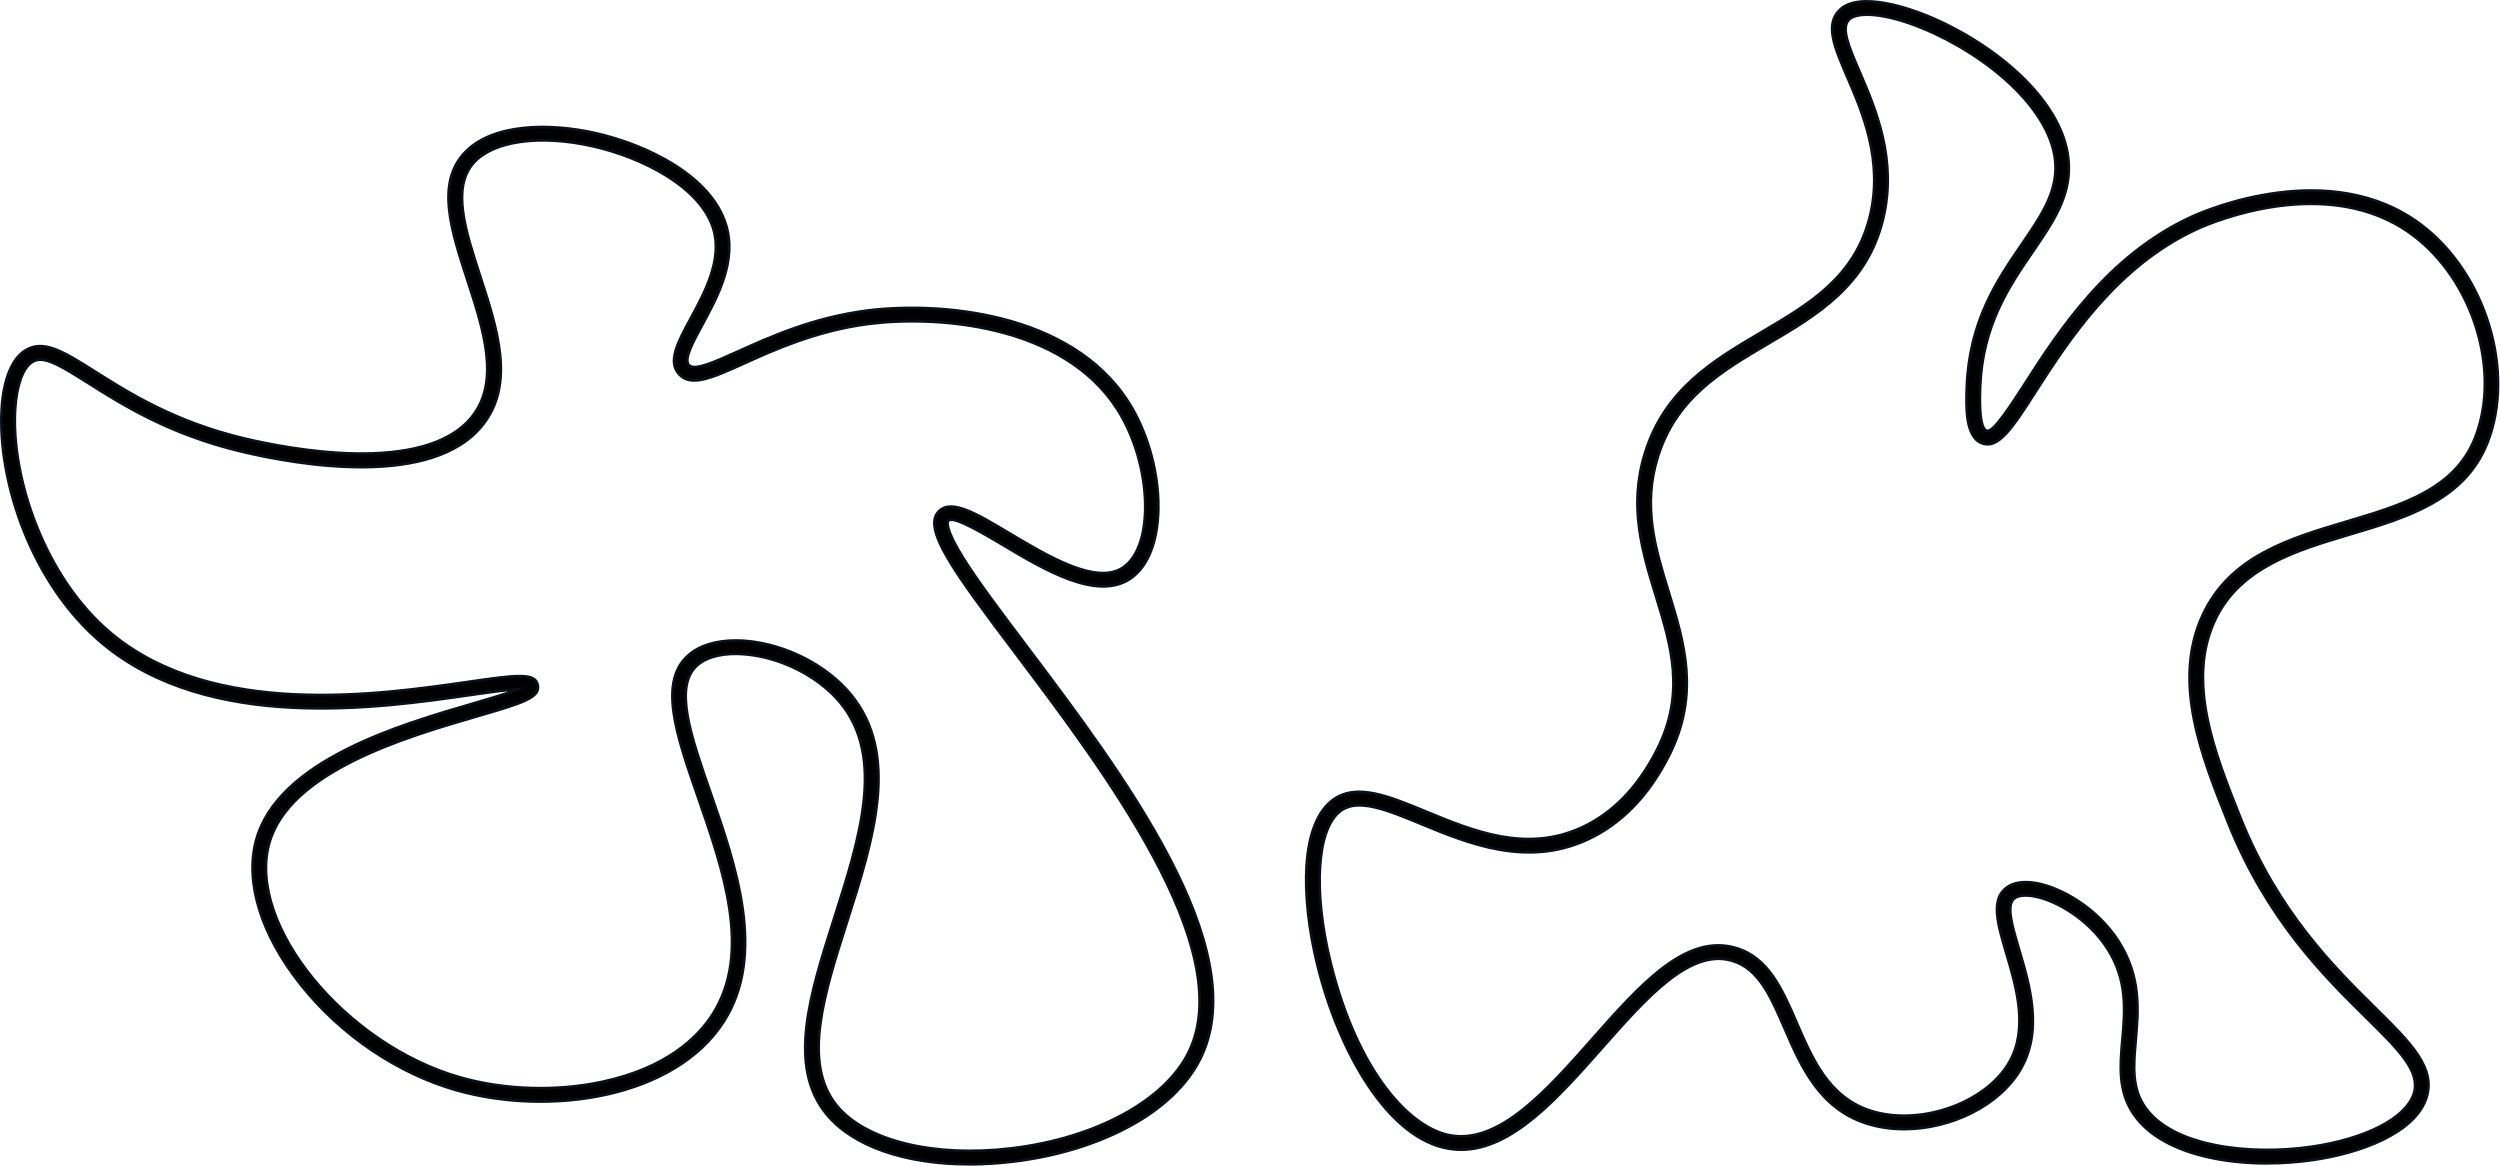
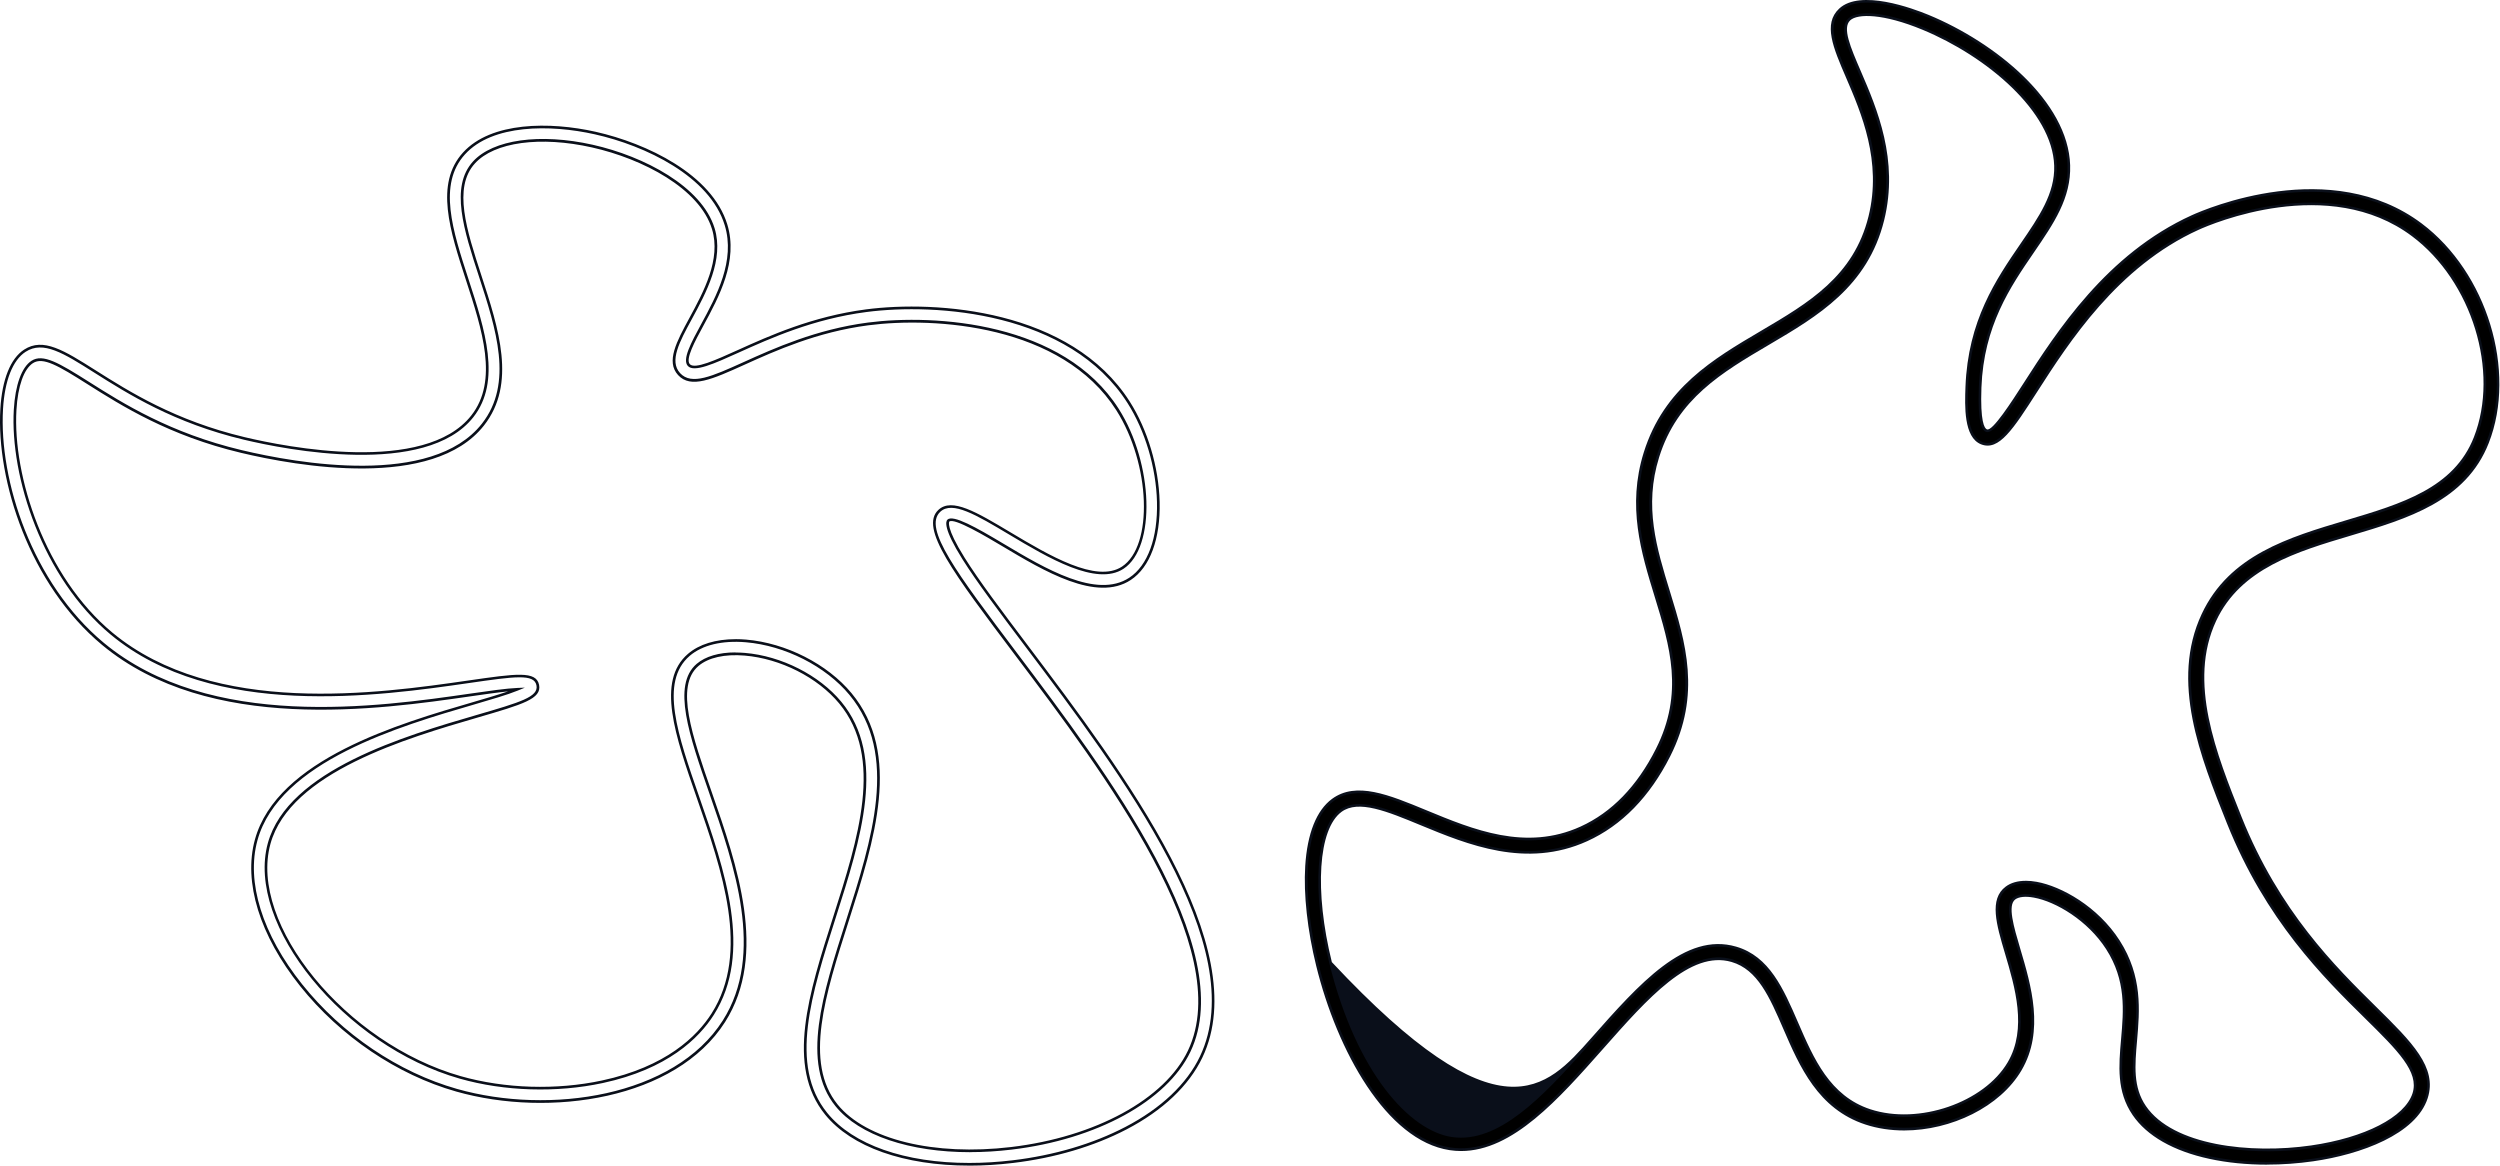
<svg xmlns="http://www.w3.org/2000/svg" width="935" height="436" viewBox="0 0 935 436" fill="none">
  <path d="M847.905 435.084C840.375 435.084 833.065 434.364 826.435 432.924C813.095 430.044 803.275 424.444 798.015 416.754C792.085 408.064 792.905 398.634 793.785 388.664C794.735 377.794 795.715 366.554 788.105 354.694C781.175 343.894 769.095 336.724 760.745 335.214C757.465 334.624 754.865 334.904 753.395 335.994C750.185 338.394 752.475 346.114 755.125 355.054C759.145 368.604 764.145 385.464 755.625 400.014C745.405 417.464 718.385 426.844 697.795 420.084C680.295 414.334 673.465 398.564 667.435 384.644C662.215 372.594 657.705 362.194 647.725 359.294C632.045 354.744 616.075 372.814 599.165 391.944C581.395 412.044 563.005 432.814 542.215 429.664C518.835 426.114 500.525 392.684 492.745 361.134C489.445 347.754 487.995 334.534 488.655 323.914C489.405 311.924 492.795 303.374 498.465 299.204C507.255 292.734 519.335 297.734 533.325 303.524C550.835 310.764 570.685 318.974 591.325 309.604C603.075 304.274 612.635 294.424 619.745 280.344C630.435 259.174 625.035 241.584 619.325 222.964C614.255 206.454 609.005 189.374 615.255 169.354C622.705 145.464 641.095 134.634 658.885 124.164C676.805 113.614 693.735 103.644 699.325 81.044C704.455 60.284 696.615 42.094 690.885 28.804C686.135 17.774 682.375 9.064 688.195 3.604C695.875 -3.606 715.345 3.654 721.125 6.044C745.955 16.334 773.015 38.174 773.755 61.814C774.135 73.924 767.705 83.304 760.275 94.164C751.445 107.054 741.445 121.664 740.585 144.914C740.215 154.864 741.015 160.294 742.955 161.054C745.425 162.014 751.955 151.844 757.215 143.664C769.565 124.424 788.235 95.354 819.985 80.934C825.175 78.574 871.705 58.634 905.445 83.974C929.655 102.154 940.825 138.714 930.365 165.474C921.925 187.054 900.125 193.554 879.045 199.834C858.705 205.894 837.675 212.164 828.415 231.964C817.635 255.004 828.425 281.984 837.945 305.794C852.065 341.114 873.065 361.824 888.395 376.944C901.585 389.954 911.115 399.354 907.505 410.554C903.235 423.804 882.795 431.264 865.085 433.814C859.365 434.644 853.565 435.054 847.895 435.054L847.905 435.084ZM757.655 329.914C758.905 329.914 760.235 330.044 761.645 330.294C770.765 331.944 784.265 339.434 792.325 351.994C800.855 365.294 799.755 377.944 798.775 389.094C797.945 398.554 797.235 406.714 802.155 413.934C812.375 428.914 841.575 432.184 864.385 428.894C884.755 425.954 899.815 418.164 902.755 409.044C905.425 400.774 897.255 392.714 884.895 380.524C869.255 365.094 847.825 343.964 833.315 307.664C823.415 282.914 812.195 254.854 823.895 229.854C834.105 208.024 856.235 201.424 877.625 195.054C898.475 188.844 918.165 182.974 925.715 163.664C935.415 138.864 924.985 104.914 902.455 87.984C871.015 64.374 826.975 83.264 822.055 85.494C791.645 99.304 773.455 127.624 761.425 146.374C752.685 159.984 747.405 168.214 741.125 165.714C734.915 163.254 735.345 151.664 735.595 144.734C736.505 120.044 746.945 104.794 756.155 91.344C763.095 81.204 769.095 72.444 768.765 61.974C768.125 41.494 743.355 20.664 719.215 10.664C704.245 4.464 694.565 4.484 691.625 7.244C688.365 10.304 691.505 17.594 695.485 26.824C701.495 40.764 709.725 59.844 704.185 82.244C698.085 106.894 679.445 117.864 661.425 128.474C643.675 138.924 626.905 148.794 620.025 170.844C614.245 189.384 619.035 204.984 624.105 221.494C629.865 240.234 635.815 259.614 624.215 282.594C616.585 297.714 606.215 308.334 593.395 314.154C570.785 324.424 548.965 315.394 531.425 308.134C518.835 302.924 507.955 298.424 501.435 303.224C492.565 309.754 490.985 333.074 497.615 359.934C507.855 401.484 527.785 422.404 542.985 424.714C561.095 427.464 578.555 407.724 595.445 388.624C613.435 368.274 630.435 349.054 649.145 354.494C661.395 358.044 666.565 370.004 672.055 382.654C677.935 396.234 684.025 410.284 699.385 415.334C717.605 421.314 742.365 412.814 751.335 397.494C758.755 384.814 754.095 369.104 750.355 356.474C747.175 345.744 744.425 336.474 750.415 331.984C752.255 330.604 754.715 329.904 757.655 329.904V329.914Z" fill="black" />
-   <path d="M847.905 435.584C840.235 435.584 832.985 434.854 826.325 433.414C812.865 430.504 802.925 424.834 797.605 417.034C791.575 408.194 792.405 398.684 793.285 388.614C794.225 377.834 795.205 366.674 787.685 354.964C780.835 344.284 768.905 337.194 760.655 335.704C757.515 335.134 755.045 335.384 753.695 336.394C750.765 338.584 753.115 346.514 755.605 354.914C759.655 368.554 764.695 385.534 756.065 400.274C748.025 414.004 729.705 422.784 712.175 422.794C707.185 422.794 702.255 422.084 697.645 420.564C679.935 414.744 673.055 398.864 666.985 384.844C661.815 372.914 657.355 362.604 647.595 359.774C632.225 355.314 616.345 373.264 599.545 392.274C582.925 411.074 565.765 430.484 546.455 430.484C545.025 430.484 543.595 430.374 542.145 430.154C518.535 426.574 500.085 392.964 492.265 361.254C488.955 347.824 487.495 334.554 488.155 323.874C488.915 311.724 492.375 303.054 498.165 298.794C507.185 292.154 519.385 297.204 533.515 303.054C550.935 310.254 570.675 318.424 591.115 309.144C602.755 303.854 612.235 294.094 619.295 280.114C629.895 259.124 624.525 241.634 618.835 223.114C613.745 206.524 608.475 189.374 614.765 169.214C622.275 145.134 640.755 134.264 658.615 123.744C676.445 113.244 693.285 103.334 698.825 80.924C703.915 60.324 696.115 42.224 690.415 29.004C685.585 17.794 681.765 8.944 687.835 3.234C695.725 -4.186 715.445 3.154 721.295 5.574C746.265 15.914 773.485 37.924 774.235 61.794C774.615 74.064 768.155 83.504 760.665 94.444C751.875 107.284 741.915 121.834 741.055 144.934C740.585 157.664 742.145 160.214 743.115 160.594C745.195 161.414 752.425 150.154 756.745 143.434C769.155 124.104 787.865 94.964 819.755 80.484C824.975 78.114 871.735 58.054 905.725 83.584C930.105 101.894 941.355 138.714 930.805 165.664C922.275 187.474 900.355 194.004 879.165 200.324C858.935 206.354 838.015 212.594 828.845 232.184C818.165 255.024 828.905 281.904 838.385 305.624C852.475 340.854 873.425 361.514 888.725 376.604C902.045 389.744 911.665 399.234 907.955 410.724C903.615 424.194 882.985 431.754 865.135 434.324C859.435 435.144 853.625 435.564 847.875 435.564L847.905 435.584ZM757.645 334.414C758.625 334.414 759.695 334.514 760.845 334.724C769.305 336.254 781.525 343.514 788.535 354.424C796.235 366.424 795.245 377.754 794.285 388.704C793.415 398.584 792.605 407.924 798.435 416.474C803.615 424.064 813.335 429.584 826.545 432.444C833.125 433.864 840.315 434.584 847.905 434.584C853.615 434.584 859.365 434.174 865.025 433.354C882.575 430.824 902.835 423.464 907.035 410.434C910.555 399.524 901.115 390.214 888.055 377.334C872.685 362.184 851.645 341.434 837.485 306.004C827.925 282.094 817.095 255.004 827.965 231.774C837.325 211.774 858.465 205.474 878.905 199.374C899.875 193.124 921.545 186.664 929.905 165.304C940.295 138.744 929.195 102.444 905.155 84.384C871.625 59.204 825.365 79.054 820.195 81.394C788.575 95.744 769.955 124.744 757.635 143.934C750.595 154.904 745.415 162.554 742.775 161.524C741.375 160.974 739.575 158.644 740.085 144.894C740.945 121.504 750.995 106.834 759.865 93.884C767.255 83.084 773.635 73.764 773.265 61.824C772.535 38.394 745.625 16.724 720.945 6.494C715.225 4.124 696.005 -3.046 688.545 3.954C682.985 9.174 686.675 17.744 691.355 28.594C697.115 41.944 704.995 60.224 699.815 81.154C694.175 103.964 677.155 113.984 659.145 124.584C641.435 135.014 623.125 145.784 615.735 169.494C609.535 189.364 614.755 206.364 619.805 222.804C625.555 241.524 630.985 259.194 620.195 280.554C613.035 294.734 603.395 304.664 591.535 310.044C570.695 319.504 550.745 311.254 533.145 303.964C519.295 298.234 507.335 293.284 498.775 299.584C493.225 303.664 489.905 312.084 489.175 323.924C488.515 334.494 489.965 347.664 493.255 360.994C500.995 392.384 519.165 425.634 542.315 429.144C562.855 432.254 581.145 411.584 598.815 391.584C615.835 372.334 631.895 354.144 647.895 358.794C658.105 361.754 662.655 372.264 667.925 384.424C673.915 398.244 680.695 413.914 697.985 419.594C718.365 426.284 745.115 417.014 755.225 399.744C763.635 385.374 758.665 368.634 754.675 355.174C751.965 346.054 749.635 338.184 753.125 335.564C754.165 334.784 755.735 334.384 757.665 334.384L757.645 334.414ZM847.985 430.564C829.025 430.564 809.715 425.904 801.735 414.224C796.705 406.854 797.435 398.614 798.265 389.054C799.235 377.974 800.335 365.414 791.895 352.264C783.915 339.834 770.575 332.414 761.555 330.784C756.995 329.954 753.215 330.514 750.715 332.394C744.995 336.674 747.705 345.784 750.835 356.334C754.605 369.054 759.305 384.874 751.765 397.744C742.685 413.244 717.645 421.864 699.225 415.814C683.655 410.694 677.525 396.544 671.595 382.864C666.155 370.314 661.025 358.464 649.005 354.984C630.605 349.634 613.705 368.744 595.815 388.974C579.925 406.944 563.535 425.484 546.415 425.494C545.245 425.494 544.085 425.404 542.905 425.234C527.545 422.904 507.425 401.854 497.125 360.074C490.455 333.024 492.105 309.484 501.135 302.844C507.885 297.884 518.875 302.424 531.605 307.694C549.065 314.914 570.775 323.894 593.175 313.714C605.885 307.944 616.175 297.404 623.755 282.384C635.265 259.594 629.345 240.304 623.615 221.664C618.515 205.074 613.705 189.404 619.535 170.714C626.475 148.474 643.315 138.564 661.155 128.064C679.095 117.504 697.635 106.584 703.685 82.144C709.185 59.914 700.995 40.914 695.015 27.044C690.955 17.634 687.755 10.204 691.265 6.904C694.105 4.234 703.175 3.504 719.395 10.224C743.675 20.284 768.605 41.294 769.245 61.984C769.575 72.624 763.535 81.444 756.545 91.654C747.375 105.054 736.975 120.234 736.075 144.774C735.825 151.564 735.405 162.944 741.285 165.264C747.185 167.604 752.375 159.524 760.985 146.124C773.055 127.334 791.285 98.924 821.835 85.064C826.785 82.824 871.075 63.824 902.735 87.604C925.435 104.654 935.945 138.864 926.165 163.864C918.525 183.404 898.715 189.304 877.745 195.554C856.455 201.904 834.445 208.464 824.325 230.094C812.725 254.894 823.895 282.844 833.755 307.504C848.225 343.704 869.605 364.794 885.225 380.194C897.725 392.524 905.975 400.664 903.215 409.224C900.215 418.524 884.995 426.444 864.435 429.414C859.185 430.174 853.595 430.584 847.965 430.584L847.985 430.564ZM757.645 329.414C758.925 329.414 760.295 329.544 761.725 329.804C770.955 331.474 784.595 339.044 792.735 351.724C801.355 365.164 800.245 377.894 799.265 389.134C798.445 398.504 797.735 406.584 802.565 413.654C812.665 428.454 841.645 431.674 864.315 428.404C884.495 425.494 899.395 417.834 902.285 408.894C904.855 400.914 896.775 392.944 884.545 380.884C868.865 365.424 847.395 344.244 832.845 307.854C822.905 283.004 811.645 254.844 823.435 229.644C833.745 207.604 855.975 200.984 877.475 194.574C898.205 188.394 917.785 182.564 925.245 163.474C934.875 138.864 924.515 105.174 902.145 88.384C870.945 64.954 827.145 83.734 822.255 85.954C791.975 99.704 773.835 127.954 761.835 146.644C752.955 160.474 747.595 168.824 740.925 166.174C734.385 163.584 734.825 151.774 735.085 144.714C736.005 119.884 746.485 104.574 755.735 91.064C762.635 80.994 768.585 72.304 768.265 61.984C767.635 41.724 743.015 21.054 719.025 11.124C704.335 5.044 694.705 5.044 691.965 7.614C688.965 10.434 692.045 17.584 695.945 26.624C701.985 40.624 710.245 59.804 704.675 82.364C698.525 107.214 679.795 118.244 661.685 128.904C644.015 139.304 627.335 149.124 620.515 170.994C614.775 189.384 619.545 204.914 624.595 221.344C630.385 240.184 636.365 259.664 624.675 282.814C616.985 298.044 606.535 308.734 593.615 314.604C570.805 324.954 548.875 315.884 531.255 308.604C518.785 303.444 508.035 299.004 501.735 303.634C493.025 310.044 491.525 333.154 498.105 359.824C508.295 401.144 528.025 421.944 543.065 424.234C560.915 426.944 578.275 407.304 595.065 388.314C613.165 367.844 630.265 348.504 649.285 354.034C661.755 357.654 666.975 369.714 672.505 382.474C678.345 395.964 684.385 409.904 699.535 414.874C717.555 420.784 742.035 412.394 750.905 397.254C758.225 384.754 753.595 369.164 749.875 356.634C746.635 345.724 743.845 336.304 750.115 331.604C752.045 330.154 754.585 329.424 757.655 329.424L757.645 329.414Z" fill="#0A0F1A" />
-   <path d="M362.541 435.438C338.591 435.438 318.831 428.658 309.021 416.578C294.391 398.558 302.981 371.638 312.071 343.138C321.481 313.668 331.201 283.198 314.231 262.748C306.071 252.918 292.071 245.828 278.571 244.688C270.941 244.038 264.661 245.468 260.891 248.698C251.831 256.478 258.301 275.068 265.791 296.598C275.121 323.428 286.741 356.818 270.771 381.958C252.521 410.698 205.591 417.638 170.771 407.758C148.801 401.518 127.621 387.208 112.651 368.488C97.641 349.708 91.501 329.908 95.831 314.168C104.011 284.388 149.671 271.068 176.961 263.108C183.081 261.318 189.801 259.358 193.551 257.818C189.531 257.978 182.651 258.968 175.931 259.938C141.871 264.858 78.471 274.008 38.511 240.818C11.591 218.448 -0.909 179.698 0.651 152.968C1.281 142.138 4.361 134.408 9.311 131.188C16.181 126.718 23.881 131.588 35.531 138.948C48.101 146.898 65.311 157.778 91.391 163.998C106.951 167.708 159.071 178.058 176.661 155.728C187.101 142.478 180.841 123.268 174.801 104.698C168.801 86.268 163.131 68.858 173.561 57.388C183.941 45.978 205.721 45.968 222.641 49.768C241.671 54.038 265.891 65.578 271.541 84.068C275.671 97.568 268.451 110.868 262.651 121.568C259.231 127.878 255.681 134.408 257.641 136.538C259.721 138.808 267.341 135.368 276.171 131.378C287.911 126.078 304.001 118.818 323.991 116.208C350.171 112.788 400.311 116.158 422.151 150.488C428.771 160.898 432.911 174.818 433.231 187.708C433.571 201.358 429.711 211.848 422.651 216.498C410.151 224.728 390.701 213.118 375.081 203.798C367.771 199.438 356.721 192.848 354.721 194.718C354.511 194.908 352.921 196.938 360.371 208.838C365.781 217.478 374.251 228.708 384.051 241.708C419.841 289.178 468.851 354.198 449.261 395.308C444.291 405.738 434.561 414.948 421.131 421.948C408.971 428.278 394.351 432.608 378.841 434.458C373.251 435.128 367.801 435.448 362.551 435.448L362.541 435.438ZM275.131 239.538C276.381 239.538 277.671 239.598 278.991 239.708C293.761 240.958 309.101 248.748 318.081 259.558C336.801 282.108 326.651 313.908 316.841 344.658C308.171 371.838 299.981 397.498 312.911 413.428C323.641 426.638 349.291 432.938 378.251 429.478C409.931 425.698 436.041 411.438 444.751 393.148C463.031 354.768 413.101 288.538 380.061 244.708C357.091 214.248 344.441 197.458 351.311 191.058C356.061 186.628 365.121 192.028 377.641 199.498C392.071 208.108 410.031 218.818 419.901 212.318C431.881 204.438 430.851 173.478 417.931 153.168C397.441 120.958 349.651 117.898 324.641 121.158C305.381 123.678 289.691 130.758 278.231 135.938C266.341 141.308 258.481 144.848 253.961 139.908C249.601 135.148 253.611 127.748 258.261 119.178C263.621 109.308 270.281 97.018 266.771 85.528C262.061 70.148 240.671 58.938 221.551 54.648C202.011 50.268 184.631 52.658 177.261 60.758C168.781 70.078 174.011 86.138 179.551 103.148C186.011 122.968 192.681 143.458 180.591 158.818C161.701 182.808 111.111 173.828 90.241 168.858C63.351 162.448 45.731 151.308 32.861 143.168C21.931 136.258 16.041 132.778 12.041 135.378C8.511 137.678 6.171 144.198 5.641 153.258C4.191 178.108 16.331 215.898 41.701 236.978C79.951 268.748 141.911 259.808 175.211 254.998C192.831 252.458 200.121 251.398 201.101 256.208C202.091 260.998 195.141 263.018 178.351 267.918C152.071 275.588 108.081 288.408 100.641 315.498C92.331 345.778 129.071 390.738 172.131 402.958C188.761 407.678 208.131 408.278 225.271 404.588C249.391 399.398 261.031 387.968 266.541 379.288C281.211 356.198 270.501 325.418 261.051 298.258C252.961 274.998 245.971 254.918 257.621 244.918C261.711 241.408 267.831 239.548 275.111 239.548L275.131 239.538Z" fill="black" />
+   <path d="M847.905 435.584C840.235 435.584 832.985 434.854 826.325 433.414C812.865 430.504 802.925 424.834 797.605 417.034C791.575 408.194 792.405 398.684 793.285 388.614C794.225 377.834 795.205 366.674 787.685 354.964C780.835 344.284 768.905 337.194 760.655 335.704C757.515 335.134 755.045 335.384 753.695 336.394C750.765 338.584 753.115 346.514 755.605 354.914C759.655 368.554 764.695 385.534 756.065 400.274C748.025 414.004 729.705 422.784 712.175 422.794C707.185 422.794 702.255 422.084 697.645 420.564C679.935 414.744 673.055 398.864 666.985 384.844C661.815 372.914 657.355 362.604 647.595 359.774C632.225 355.314 616.345 373.264 599.545 392.274C582.925 411.074 565.765 430.484 546.455 430.484C545.025 430.484 543.595 430.374 542.145 430.154C518.535 426.574 500.085 392.964 492.265 361.254C488.955 347.824 487.495 334.554 488.155 323.874C488.915 311.724 492.375 303.054 498.165 298.794C507.185 292.154 519.385 297.204 533.515 303.054C550.935 310.254 570.675 318.424 591.115 309.144C602.755 303.854 612.235 294.094 619.295 280.114C629.895 259.124 624.525 241.634 618.835 223.114C613.745 206.524 608.475 189.374 614.765 169.214C622.275 145.134 640.755 134.264 658.615 123.744C676.445 113.244 693.285 103.334 698.825 80.924C703.915 60.324 696.115 42.224 690.415 29.004C685.585 17.794 681.765 8.944 687.835 3.234C695.725 -4.186 715.445 3.154 721.295 5.574C746.265 15.914 773.485 37.924 774.235 61.794C774.615 74.064 768.155 83.504 760.665 94.444C751.875 107.284 741.915 121.834 741.055 144.934C740.585 157.664 742.145 160.214 743.115 160.594C745.195 161.414 752.425 150.154 756.745 143.434C769.155 124.104 787.865 94.964 819.755 80.484C824.975 78.114 871.735 58.054 905.725 83.584C930.105 101.894 941.355 138.714 930.805 165.664C922.275 187.474 900.355 194.004 879.165 200.324C858.935 206.354 838.015 212.594 828.845 232.184C818.165 255.024 828.905 281.904 838.385 305.624C852.475 340.854 873.425 361.514 888.725 376.604C902.045 389.744 911.665 399.234 907.955 410.724C903.615 424.194 882.985 431.754 865.135 434.324C859.435 435.144 853.625 435.564 847.875 435.564L847.905 435.584ZM757.645 334.414C758.625 334.414 759.695 334.514 760.845 334.724C769.305 336.254 781.525 343.514 788.535 354.424C796.235 366.424 795.245 377.754 794.285 388.704C793.415 398.584 792.605 407.924 798.435 416.474C803.615 424.064 813.335 429.584 826.545 432.444C833.125 433.864 840.315 434.584 847.905 434.584C853.615 434.584 859.365 434.174 865.025 433.354C882.575 430.824 902.835 423.464 907.035 410.434C910.555 399.524 901.115 390.214 888.055 377.334C872.685 362.184 851.645 341.434 837.485 306.004C827.925 282.094 817.095 255.004 827.965 231.774C837.325 211.774 858.465 205.474 878.905 199.374C899.875 193.124 921.545 186.664 929.905 165.304C940.295 138.744 929.195 102.444 905.155 84.384C871.625 59.204 825.365 79.054 820.195 81.394C788.575 95.744 769.955 124.744 757.635 143.934C750.595 154.904 745.415 162.554 742.775 161.524C741.375 160.974 739.575 158.644 740.085 144.894C740.945 121.504 750.995 106.834 759.865 93.884C767.255 83.084 773.635 73.764 773.265 61.824C772.535 38.394 745.625 16.724 720.945 6.494C715.225 4.124 696.005 -3.046 688.545 3.954C682.985 9.174 686.675 17.744 691.355 28.594C697.115 41.944 704.995 60.224 699.815 81.154C694.175 103.964 677.155 113.984 659.145 124.584C641.435 135.014 623.125 145.784 615.735 169.494C609.535 189.364 614.755 206.364 619.805 222.804C625.555 241.524 630.985 259.194 620.195 280.554C613.035 294.734 603.395 304.664 591.535 310.044C570.695 319.504 550.745 311.254 533.145 303.964C519.295 298.234 507.335 293.284 498.775 299.584C493.225 303.664 489.905 312.084 489.175 323.924C488.515 334.494 489.965 347.664 493.255 360.994C500.995 392.384 519.165 425.634 542.315 429.144C562.855 432.254 581.145 411.584 598.815 391.584C615.835 372.334 631.895 354.144 647.895 358.794C658.105 361.754 662.655 372.264 667.925 384.424C673.915 398.244 680.695 413.914 697.985 419.594C718.365 426.284 745.115 417.014 755.225 399.744C763.635 385.374 758.665 368.634 754.675 355.174C751.965 346.054 749.635 338.184 753.125 335.564C754.165 334.784 755.735 334.384 757.665 334.384L757.645 334.414ZM847.985 430.564C829.025 430.564 809.715 425.904 801.735 414.224C796.705 406.854 797.435 398.614 798.265 389.054C799.235 377.974 800.335 365.414 791.895 352.264C783.915 339.834 770.575 332.414 761.555 330.784C756.995 329.954 753.215 330.514 750.715 332.394C744.995 336.674 747.705 345.784 750.835 356.334C754.605 369.054 759.305 384.874 751.765 397.744C742.685 413.244 717.645 421.864 699.225 415.814C683.655 410.694 677.525 396.544 671.595 382.864C666.155 370.314 661.025 358.464 649.005 354.984C630.605 349.634 613.705 368.744 595.815 388.974C579.925 406.944 563.535 425.484 546.415 425.494C545.245 425.494 544.085 425.404 542.905 425.234C527.545 422.904 507.425 401.854 497.125 360.074C490.455 333.024 492.105 309.484 501.135 302.844C507.885 297.884 518.875 302.424 531.605 307.694C549.065 314.914 570.775 323.894 593.175 313.714C605.885 307.944 616.175 297.404 623.755 282.384C635.265 259.594 629.345 240.304 623.615 221.664C618.515 205.074 613.705 189.404 619.535 170.714C626.475 148.474 643.315 138.564 661.155 128.064C679.095 117.504 697.635 106.584 703.685 82.144C709.185 59.914 700.995 40.914 695.015 27.044C690.955 17.634 687.755 10.204 691.265 6.904C694.105 4.234 703.175 3.504 719.395 10.224C743.675 20.284 768.605 41.294 769.245 61.984C769.575 72.624 763.535 81.444 756.545 91.654C747.375 105.054 736.975 120.234 736.075 144.774C735.825 151.564 735.405 162.944 741.285 165.264C747.185 167.604 752.375 159.524 760.985 146.124C773.055 127.334 791.285 98.924 821.835 85.064C826.785 82.824 871.075 63.824 902.735 87.604C925.435 104.654 935.945 138.864 926.165 163.864C918.525 183.404 898.715 189.304 877.745 195.554C856.455 201.904 834.445 208.464 824.325 230.094C812.725 254.894 823.895 282.844 833.755 307.504C848.225 343.704 869.605 364.794 885.225 380.194C897.725 392.524 905.975 400.664 903.215 409.224C900.215 418.524 884.995 426.444 864.435 429.414C859.185 430.174 853.595 430.584 847.965 430.584L847.985 430.564ZM757.645 329.414C758.925 329.414 760.295 329.544 761.725 329.804C770.955 331.474 784.595 339.044 792.735 351.724C801.355 365.164 800.245 377.894 799.265 389.134C798.445 398.504 797.735 406.584 802.565 413.654C812.665 428.454 841.645 431.674 864.315 428.404C884.495 425.494 899.395 417.834 902.285 408.894C904.855 400.914 896.775 392.944 884.545 380.884C868.865 365.424 847.395 344.244 832.845 307.854C822.905 283.004 811.645 254.844 823.435 229.644C833.745 207.604 855.975 200.984 877.475 194.574C898.205 188.394 917.785 182.564 925.245 163.474C934.875 138.864 924.515 105.174 902.145 88.384C870.945 64.954 827.145 83.734 822.255 85.954C791.975 99.704 773.835 127.954 761.835 146.644C752.955 160.474 747.595 168.824 740.925 166.174C734.385 163.584 734.825 151.774 735.085 144.714C736.005 119.884 746.485 104.574 755.735 91.064C762.635 80.994 768.585 72.304 768.265 61.984C767.635 41.724 743.015 21.054 719.025 11.124C704.335 5.044 694.705 5.044 691.965 7.614C688.965 10.434 692.045 17.584 695.945 26.624C701.985 40.624 710.245 59.804 704.675 82.364C698.525 107.214 679.795 118.244 661.685 128.904C644.015 139.304 627.335 149.124 620.515 170.994C614.775 189.384 619.545 204.914 624.595 221.344C630.385 240.184 636.365 259.664 624.675 282.814C616.985 298.044 606.535 308.734 593.615 314.604C570.805 324.954 548.875 315.884 531.255 308.604C518.785 303.444 508.035 299.004 501.735 303.634C493.025 310.044 491.525 333.154 498.105 359.824C560.915 426.944 578.275 407.304 595.065 388.314C613.165 367.844 630.265 348.504 649.285 354.034C661.755 357.654 666.975 369.714 672.505 382.474C678.345 395.964 684.385 409.904 699.535 414.874C717.555 420.784 742.035 412.394 750.905 397.254C758.225 384.754 753.595 369.164 749.875 356.634C746.635 345.724 743.845 336.304 750.115 331.604C752.045 330.154 754.585 329.424 757.655 329.424L757.645 329.414Z" fill="#0A0F1A" />
  <path d="M362.541 435.938C338.111 435.938 318.461 428.998 308.631 416.898C293.831 398.668 302.461 371.618 311.591 342.988C320.951 313.648 330.641 283.308 313.841 263.068C305.761 253.338 291.901 246.318 278.521 245.188C271.031 244.558 264.881 245.938 261.211 249.088C252.411 256.648 258.831 275.088 266.251 296.438C275.621 323.378 287.281 356.898 271.181 382.228C252.801 411.158 205.621 418.168 170.621 408.238C148.551 401.968 127.281 387.598 112.251 368.798C97.141 349.888 90.971 329.928 95.331 314.028C103.581 283.978 149.421 270.608 176.801 262.628C181.321 261.308 186.261 259.868 190.021 258.578C186.091 258.968 180.971 259.708 175.981 260.428C141.831 265.358 78.291 274.528 38.171 241.198C11.121 218.728 -1.439 179.788 0.131 152.928C0.771 141.938 3.931 134.058 9.021 130.758C16.161 126.108 23.961 131.048 35.771 138.508C48.321 146.448 65.491 157.308 91.491 163.498C106.971 167.188 158.851 177.498 176.251 155.408C186.521 142.368 180.311 123.288 174.301 104.848C168.251 86.278 162.541 68.728 173.171 57.048C183.701 45.478 205.671 45.448 222.731 49.278C241.891 53.578 266.281 65.228 272.001 83.918C276.191 97.618 268.911 111.028 263.071 121.798C259.881 127.668 256.271 134.328 257.991 136.198C259.821 138.208 267.651 134.668 275.931 130.928C287.711 125.608 303.831 118.328 323.901 115.708C350.201 112.268 400.571 115.668 422.541 150.218C429.211 160.698 433.381 174.708 433.701 187.698C434.041 201.518 430.101 212.168 422.891 216.918C410.141 225.318 390.541 213.628 374.791 204.228C368.931 200.738 356.751 193.478 355.031 195.088C355.031 195.098 353.561 197.078 360.761 208.578C366.161 217.198 374.611 228.408 384.401 241.388C420.291 288.988 469.401 354.148 449.681 395.528C444.671 406.048 434.861 415.338 421.331 422.388C409.121 428.748 394.431 433.098 378.861 434.948C373.311 435.608 367.811 435.948 362.511 435.948L362.541 435.938ZM275.071 244.038C276.211 244.038 277.401 244.088 278.611 244.188C292.241 245.338 306.371 252.498 314.611 262.428C331.761 283.088 321.991 313.688 312.541 343.288C303.491 371.658 294.941 398.448 309.401 416.258C319.041 428.128 338.401 434.938 362.531 434.938C367.791 434.938 373.251 434.608 378.761 433.948C394.211 432.108 408.781 427.798 420.881 421.488C434.221 414.538 443.871 405.408 448.791 395.078C468.251 354.238 419.341 289.368 383.631 241.998C373.811 228.968 365.351 217.748 359.921 209.088C352.801 197.718 353.661 194.988 354.351 194.338C356.461 192.378 365.091 197.258 375.311 203.358C390.821 212.608 410.121 224.118 422.351 216.068C429.271 211.518 433.041 201.178 432.711 187.718C432.391 174.908 428.281 161.088 421.701 150.748C399.991 116.628 350.091 113.288 324.031 116.698C304.111 119.298 288.061 126.548 276.351 131.828C266.971 136.068 259.571 139.408 257.251 136.868C255.051 134.468 258.521 128.078 262.191 121.318C267.951 110.708 275.111 97.498 271.041 84.208C265.451 65.928 241.401 54.488 222.511 50.248C205.731 46.478 184.151 46.468 173.911 57.718C163.671 68.968 169.301 86.248 175.251 104.528C181.341 123.228 187.631 142.558 177.031 156.018C159.271 178.578 106.891 168.188 91.261 164.458C65.101 158.228 47.851 147.318 35.251 139.348C23.761 132.078 16.171 127.288 9.571 131.578C4.751 134.708 1.761 142.308 1.131 152.968C-0.429 179.568 12.021 218.148 38.811 240.408C78.591 273.458 141.841 264.328 175.821 259.418C182.531 258.448 189.451 257.448 193.501 257.288L196.311 257.178L193.711 258.248C189.941 259.808 183.121 261.788 177.111 263.548C149.891 271.488 104.391 284.758 96.291 314.268C92.011 329.858 98.111 349.488 113.021 368.148C127.921 386.788 149.011 401.038 170.891 407.248C205.531 417.088 252.201 410.198 270.331 381.658C286.161 356.728 274.591 323.468 265.301 296.738C257.751 275.028 251.231 256.288 260.551 248.288C263.821 245.488 268.891 243.998 275.061 243.998L275.071 244.038ZM362.851 430.918C340.301 430.918 321.381 424.668 312.511 413.748C299.411 397.618 307.641 371.818 316.361 344.508C326.131 313.878 336.241 282.218 317.691 259.878C308.801 249.168 293.591 241.448 278.941 240.208C270.041 239.458 262.641 241.268 257.951 245.288C246.571 255.058 253.501 274.998 261.531 298.078C271.021 325.348 281.771 356.248 266.971 379.548C261.411 388.308 249.671 399.848 225.381 405.068C208.161 408.768 188.701 408.168 172.001 403.428C128.711 391.138 91.791 345.868 100.171 315.348C107.681 287.988 151.841 275.118 178.221 267.418C194.701 262.608 201.521 260.628 200.631 256.288C199.741 251.948 192.591 252.978 175.321 255.468C141.931 260.288 79.821 269.258 41.401 237.338C15.901 216.158 3.701 178.178 5.161 153.208C5.701 143.978 8.111 137.318 11.781 134.938C16.041 132.168 22.031 135.708 33.141 142.728C45.971 150.848 63.551 161.958 90.371 168.348C111.151 173.298 161.501 182.248 180.211 158.488C192.141 143.338 185.501 122.978 179.091 103.288C173.501 86.138 168.231 69.938 176.901 60.398C184.391 52.178 201.961 49.718 221.671 54.138C240.931 58.458 262.491 69.788 267.261 85.358C270.841 97.048 264.121 109.438 258.721 119.388C254.161 127.788 250.221 135.048 254.351 139.548C258.631 144.228 266.351 140.738 278.051 135.458C289.541 130.268 305.271 123.168 324.601 120.638C349.731 117.358 397.761 120.458 418.381 152.878C431.421 173.388 432.381 204.698 420.201 212.718C410.061 219.388 391.951 208.588 377.411 199.908C365.071 192.538 356.151 187.228 351.671 191.398C345.131 197.498 357.691 214.148 380.481 244.388C413.601 288.318 463.641 354.698 445.221 393.348C436.431 411.788 410.171 426.168 378.321 429.958C373.041 430.588 367.871 430.898 362.871 430.898L362.851 430.918ZM275.131 239.038C276.391 239.038 277.711 239.098 279.031 239.208C293.931 240.468 309.411 248.328 318.461 259.238C337.351 281.998 327.161 313.928 317.311 344.808C308.681 371.858 300.531 397.398 313.291 413.118C323.911 426.198 349.391 432.428 378.181 428.988C409.701 425.228 435.651 411.078 444.291 392.938C462.441 354.838 412.621 288.748 379.651 245.018C356.511 214.318 343.761 197.408 350.961 190.698C355.991 186.008 365.171 191.488 377.891 199.078C392.211 207.618 410.011 218.238 419.631 211.908C431.411 204.158 430.301 173.558 417.511 153.448C397.161 121.448 349.601 118.418 324.711 121.668C305.521 124.178 289.871 131.238 278.441 136.408C266.351 141.868 258.361 145.468 253.591 140.268C248.991 135.238 253.081 127.698 257.821 118.958C263.131 109.168 269.741 96.988 266.291 85.688C261.641 70.498 240.421 59.408 221.441 55.148C202.071 50.798 184.881 53.138 177.631 61.108C169.351 70.208 174.541 86.138 180.031 103.008C186.531 122.958 193.241 143.578 180.991 159.148C161.931 183.358 111.101 174.358 90.131 169.358C63.161 162.928 45.501 151.768 32.601 143.608C21.851 136.808 16.061 133.378 12.321 135.808C8.921 138.018 6.671 144.398 6.151 153.298C4.701 178.028 16.791 215.628 42.031 236.598C80.111 268.228 141.931 259.308 175.151 254.508C193.101 251.918 200.521 250.848 201.611 256.108C202.691 261.348 195.611 263.408 178.501 268.398C152.321 276.038 108.501 288.818 101.141 315.628C92.891 345.678 129.461 390.318 172.281 402.478C188.831 407.178 208.121 407.768 225.181 404.098C249.131 398.948 260.671 387.618 266.141 379.018C280.681 356.128 270.011 325.468 260.601 298.418C252.451 274.988 245.411 254.748 257.311 244.538C261.491 240.948 267.661 239.048 275.131 239.048V239.038Z" fill="#0A0F1A" />
</svg>